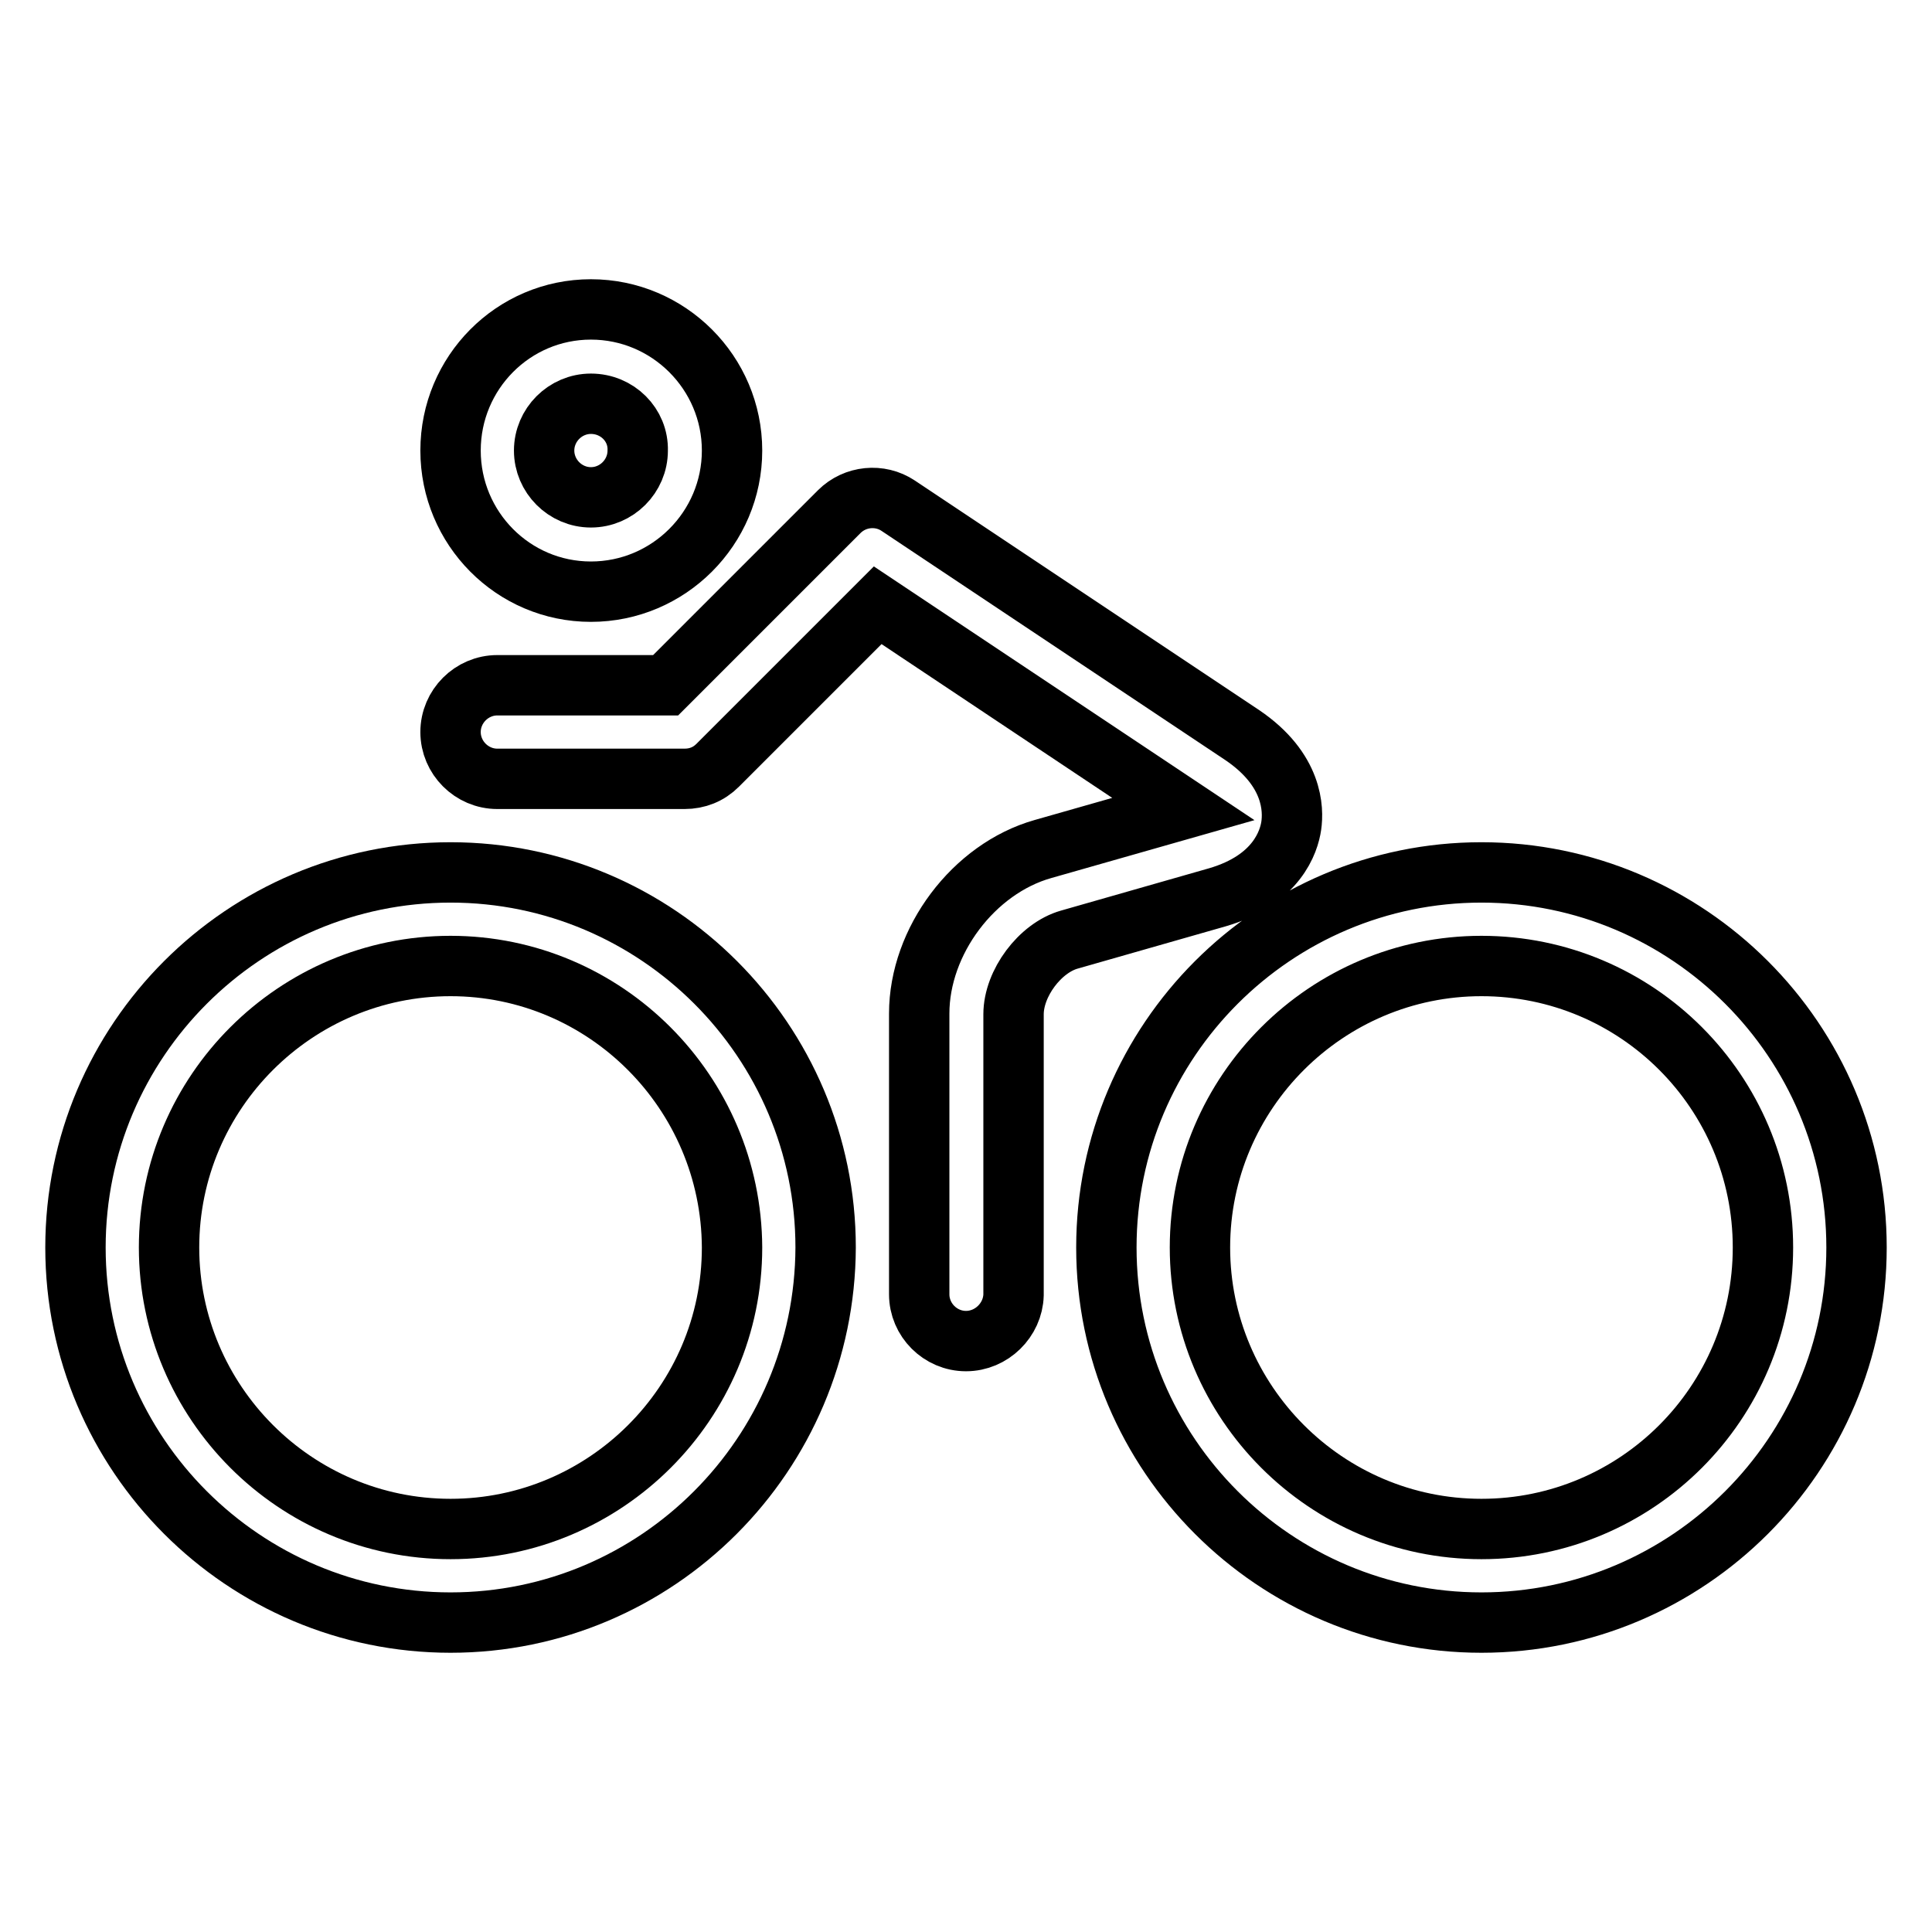
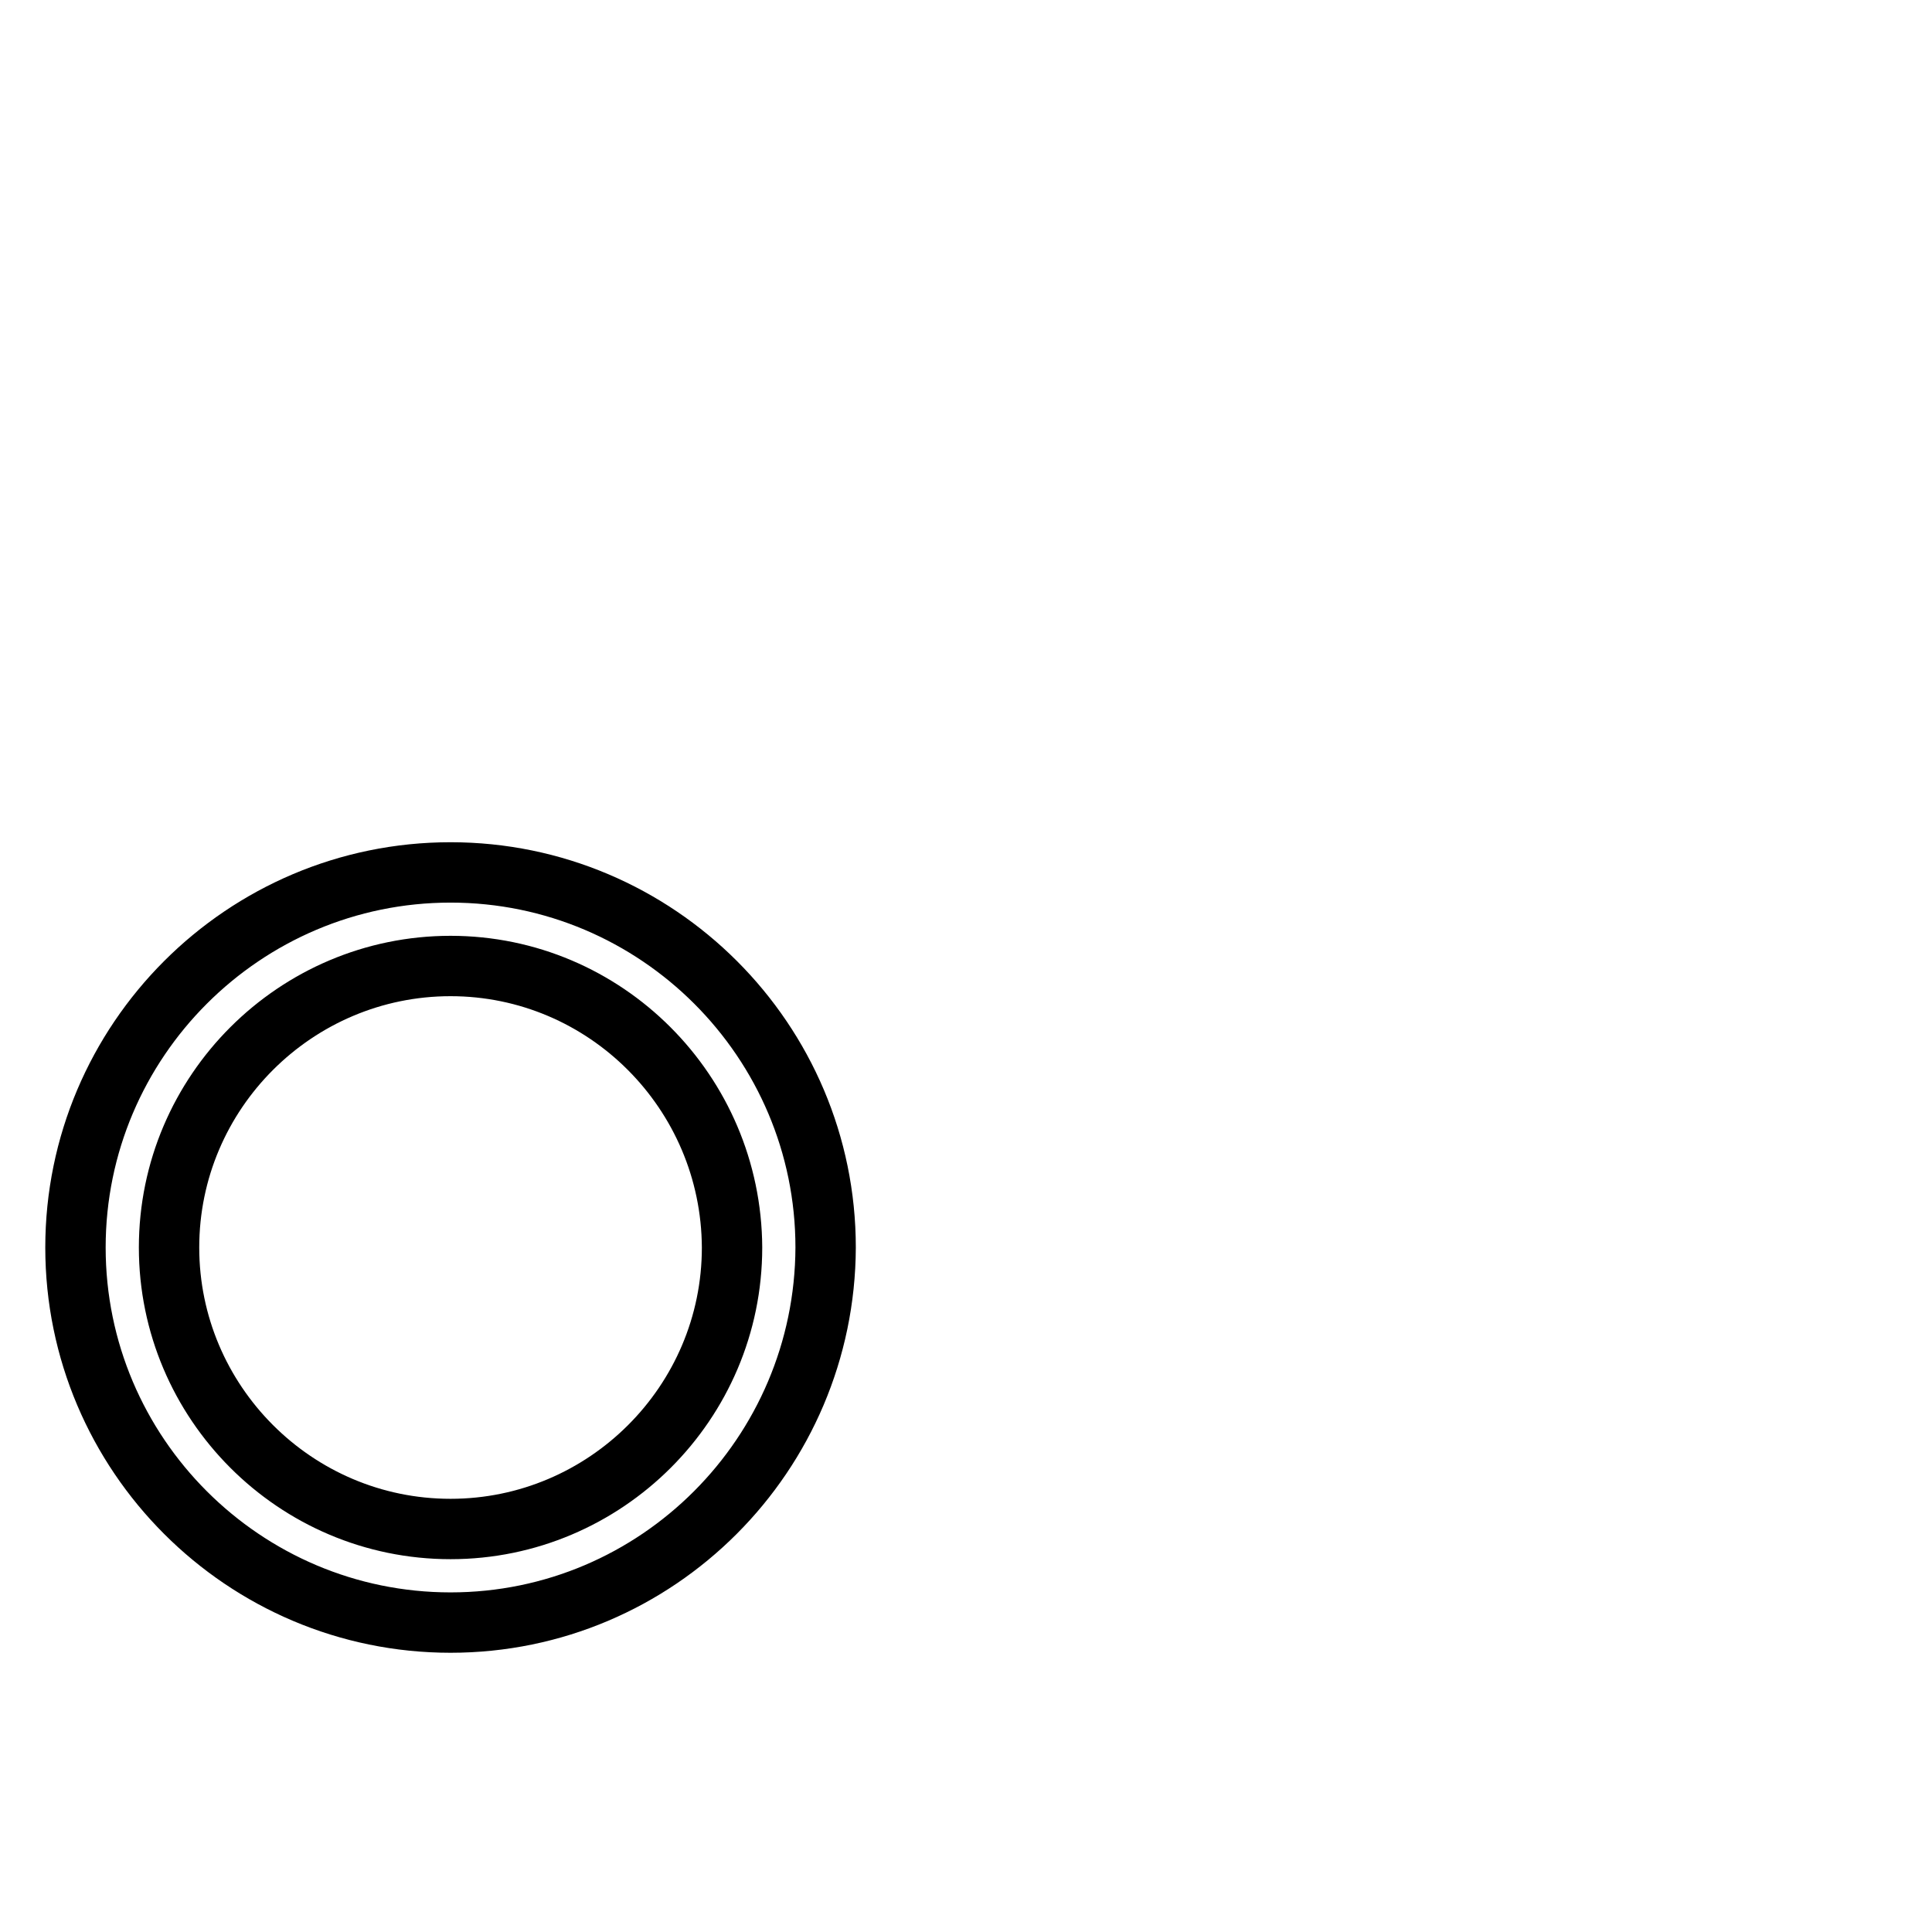
<svg xmlns="http://www.w3.org/2000/svg" version="1.1" x="0px" y="0px" viewBox="0 0 256 256" enable-background="new 0 0 256 256" xml:space="preserve">
  <g>
-     <path stroke-width="8" fill-opacity="0" stroke="#000000" d="M78.3,78.4C68,78.4,59.7,70,59.7,59.7C59.7,49.4,68,41,78.3,41C88.6,41,97,49.4,97,59.7 C97,70,88.6,78.4,78.3,78.4z M78.3,53.5c-3.4,0-6.2,2.8-6.2,6.2c0,3.4,2.8,6.2,6.2,6.2c3.4,0,6.2-2.8,6.2-6.2 C84.6,56.3,81.8,53.5,78.3,53.5z M128,177.7c-3.4,0-6.2-2.8-6.2-6.2v-37.2c0-9.6,7.2-19.2,16.4-21.8l18.6-5.3l-40.5-27l-21.2,21.2 c-1.2,1.2-2.7,1.8-4.4,1.8H65.9c-3.4,0-6.2-2.8-6.2-6.2c0-3.4,2.8-6.2,6.2-6.2h22.3l23-23c2.1-2.1,5.4-2.4,7.8-0.8l45.6,30.4 c6.8,4.6,6.8,9.9,6.5,12c-0.3,2.1-1.9,7.2-9.8,9.5l-19.6,5.6c-3.9,1.1-7.4,5.8-7.4,9.9v37.2C134.2,174.9,131.4,177.7,128,177.7 L128,177.7z M196.3,215c-27.4,0-49.7-22.3-49.7-49.7s22.3-49.7,49.7-49.7s49.7,22.3,49.7,49.7S223.7,215,196.3,215z M196.3,128 c-20.5,0-37.3,16.7-37.3,37.3c0,20.5,16.7,37.3,37.3,37.3s37.3-16.7,37.3-37.3C233.6,144.7,216.9,128,196.3,128z" />
    <path stroke-width="8" fill-opacity="0" stroke="#000000" d="M59.7,215C32.3,215,10,192.7,10,165.3c0-27.4,22.3-49.7,49.7-49.7c27.4,0,49.7,22.3,49.7,49.7 C109.3,192.7,87.1,215,59.7,215z M59.7,128c-20.5,0-37.3,16.7-37.3,37.3c0,20.5,16.7,37.3,37.3,37.3c20.5,0,37.3-16.7,37.3-37.3 C96.9,144.7,80.2,128,59.7,128z" />
  </g>
</svg>